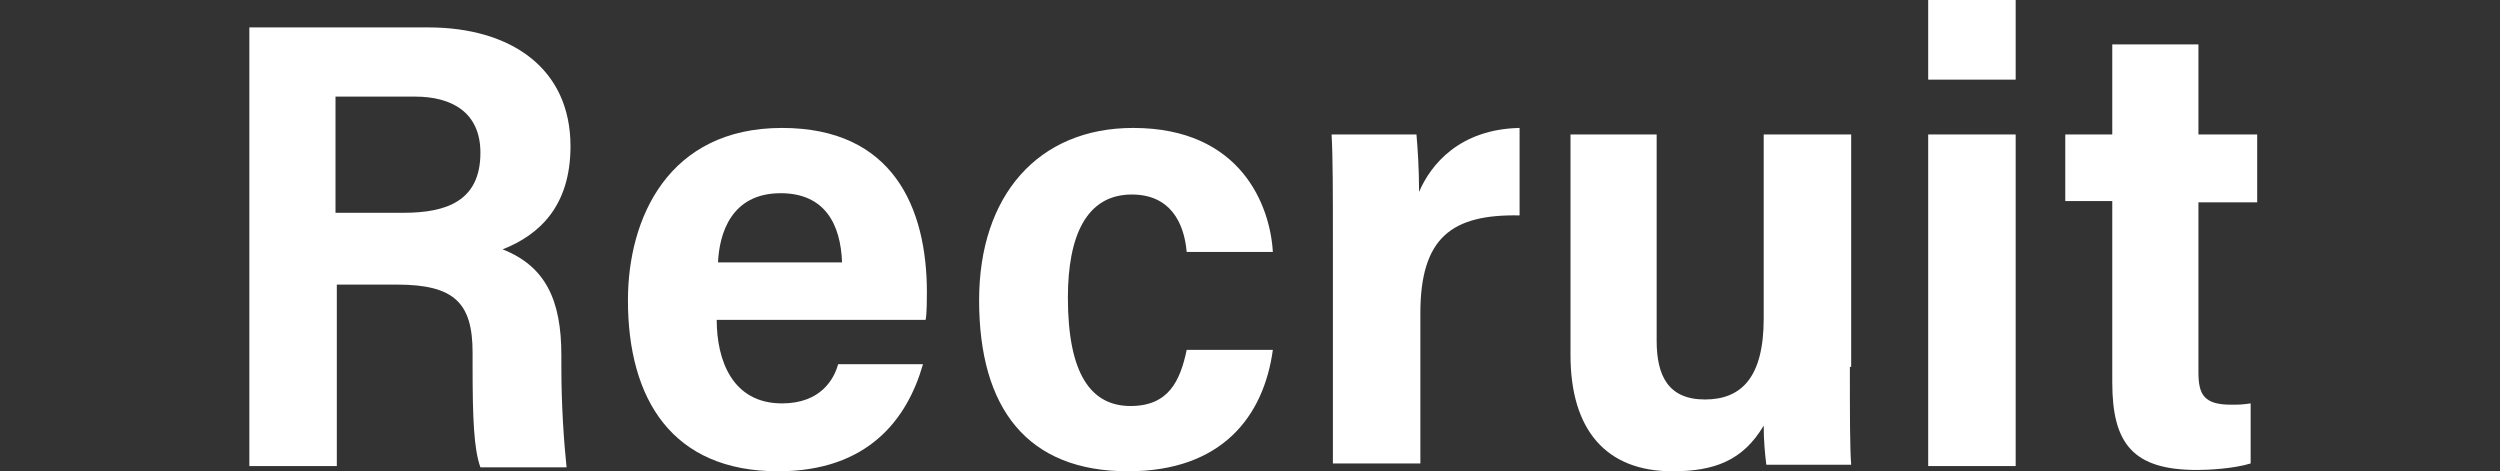
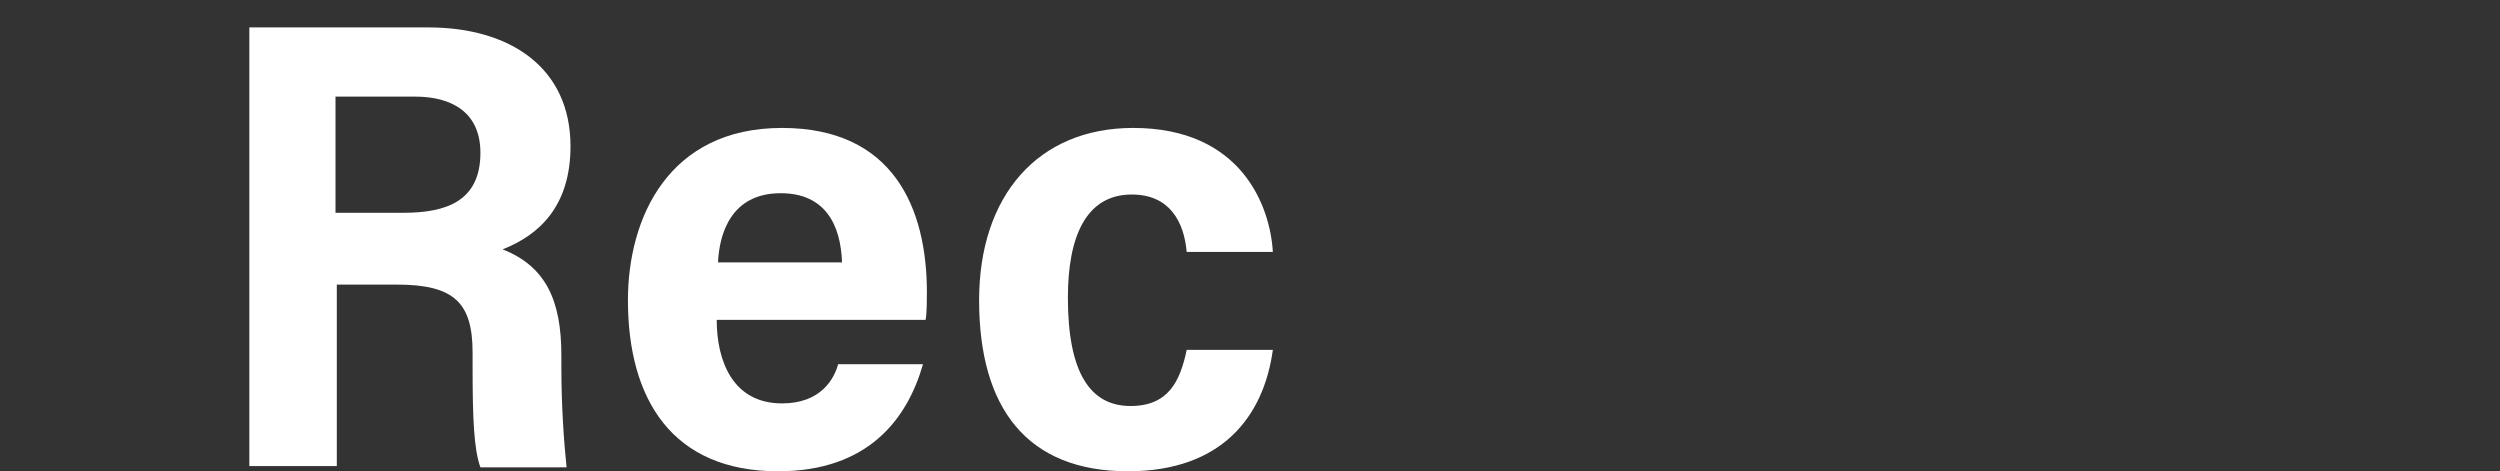
<svg xmlns="http://www.w3.org/2000/svg" version="1.1" id="レイヤー_1" x="0px" y="0px" viewBox="0 0 191.5 36.1" style="enable-background:new 0 0 191.5 36.1;" xml:space="preserve">
  <rect x="0" y="0" width="191.5" height="36.1" fill="#333333" stroke="none" />
  <style type="text/css">
	.st0{fill:#FFFFFF;}
</style>
  <g>
    <path class="st0" d="M25.8,21.8v13.9h-6.7V2.1h13.7c6.3,0,10.9,3.1,10.9,9.1c0,4.6-2.4,6.8-5.2,7.9c3.3,1.3,4.5,3.9,4.5,8.1v0.9   c0,3,0.2,5.8,0.4,7.7h-6.6c-0.5-1.4-0.6-3.7-0.6-7.8V27c0-3.8-1.4-5.2-5.8-5.2H25.8z M25.8,16.3h5.1c3.3,0,5.9-0.9,5.9-4.6   c0-3.1-2.2-4.3-5-4.3h-6.1V16.3z" />
    <path class="st0" d="M54.9,24.5c0,3.1,1.2,6.4,5,6.4c3,0,4-1.9,4.3-3h6.5c-1.2,4.2-4.2,8.2-11.1,8.2c-8.1,0-11.5-5.5-11.5-13.1   c0-6.3,3.1-13.2,11.8-13.2c8.5,0,11.1,6.1,11.1,12.6c0,0.3,0,1.7-0.1,2.1H54.9z M64.5,20.1c-0.1-2.9-1.3-5.3-4.7-5.3   c-3.8,0-4.7,3.1-4.8,5.3H64.5z" />
    <path class="st0" d="M97.5,26.8c-0.7,5.1-3.9,9.3-11.1,9.3C78.7,36.1,75,31.3,75,23c0-8,4.5-13.2,11.8-13.2c8.3,0,10.5,6,10.7,9.5   h-6.6c-0.2-2.3-1.3-4.4-4.2-4.4c-3.5,0-4.9,3.2-4.9,7.9c0,5.9,1.8,8.3,4.8,8.3c2.9,0,3.8-1.9,4.3-4.3H97.5z" />
-     <path class="st0" d="M102.1,18.9c0-4.2,0-6.8-0.1-8.6h6.5c0.1,1.1,0.2,2.7,0.2,4.4c0.9-2.1,3.1-4.8,7.7-4.9v6.7   c-5.2-0.1-7.6,1.7-7.6,7.5v11.5h-6.7V18.9z" />
-     <path class="st0" d="M141.7,28.1c0,3.6,0,6.2,0.1,7.5h-6.5c-0.1-0.8-0.2-1.8-0.2-3c-1.6,2.7-3.8,3.5-7,3.5c-5.1,0-7.8-3.2-7.8-8.9   V10.3h6.6v15.8c0,2.7,0.9,4.5,3.7,4.5c2.8,0,4.5-1.7,4.5-6.2V10.3h6.7V28.1z" />
-     <path class="st0" d="M147.7,0h6.7v6.1h-6.7V0z M147.7,10.3h6.7v25.4h-6.7V10.3z" />
-     <path class="st0" d="M158.2,10.3h3.6V3.4h6.6v6.9h4.5v5.2h-4.5v13c0,1.7,0.4,2.5,2.5,2.5c0.6,0,0.8,0,1.5-0.1v4.6   c-1.3,0.4-3.2,0.5-4.1,0.5c-4.9,0-6.5-2-6.5-6.7V15.4h-3.6V10.3z" />
  </g>
</svg>